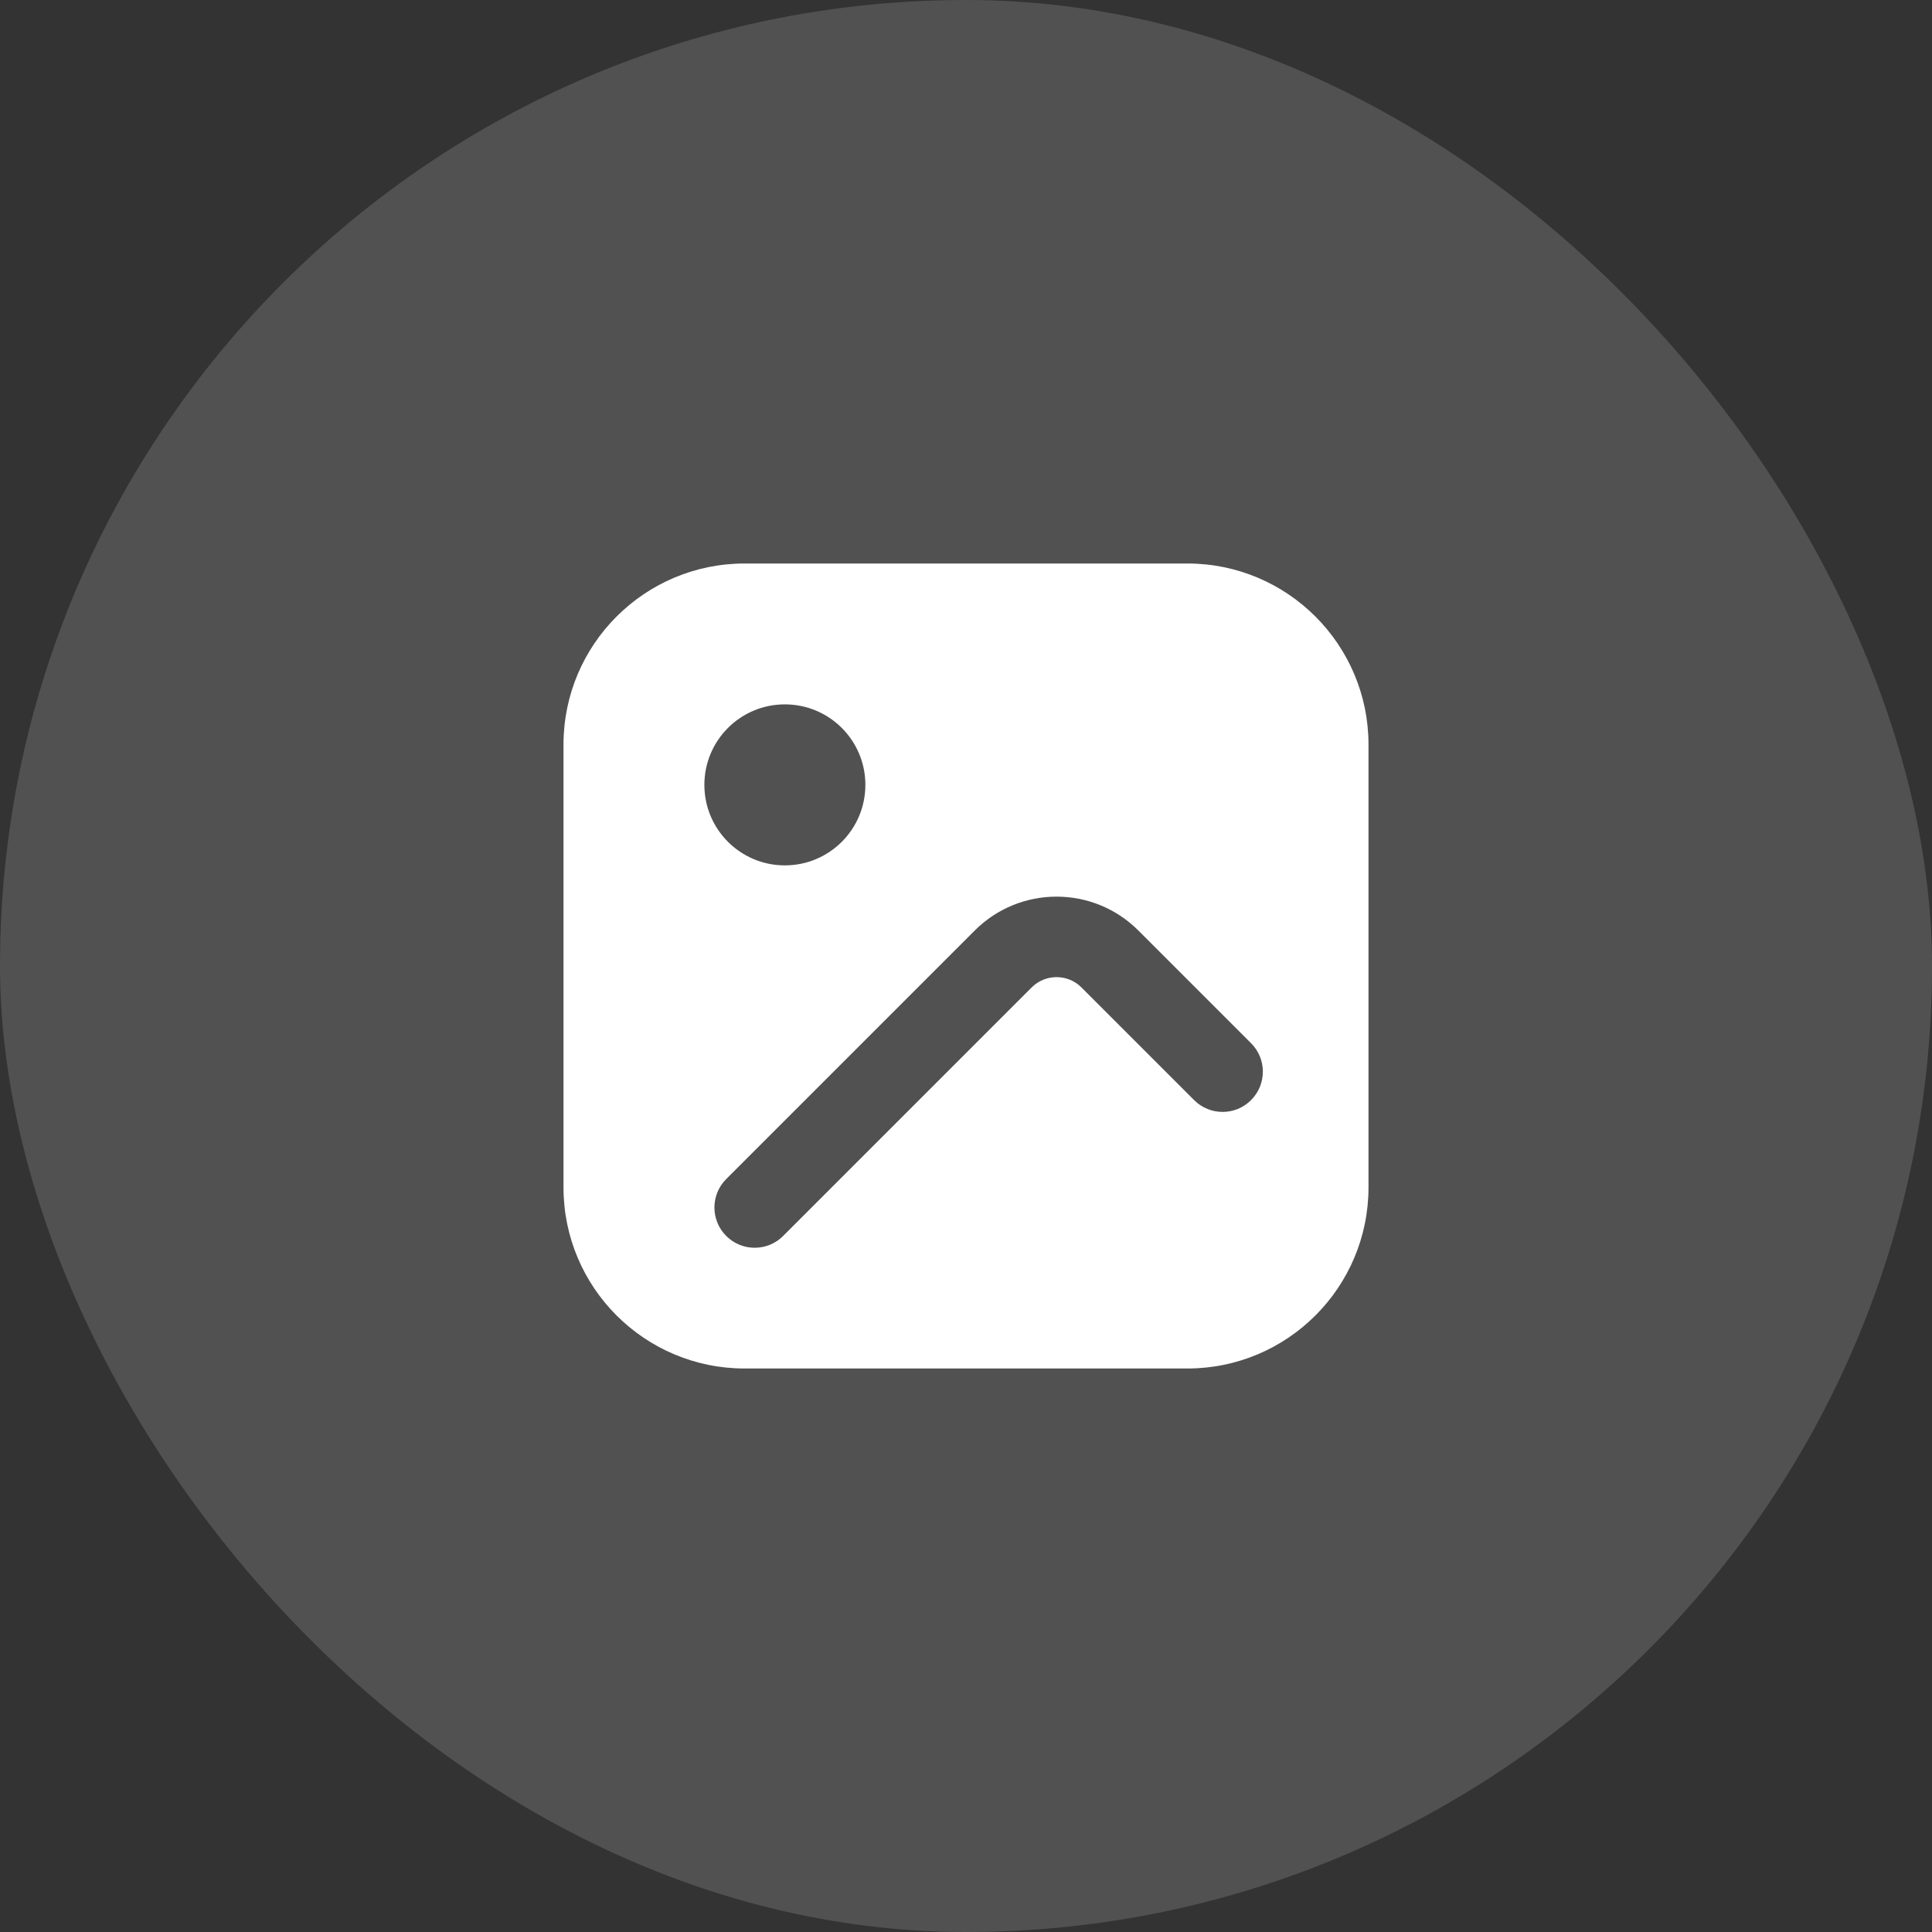
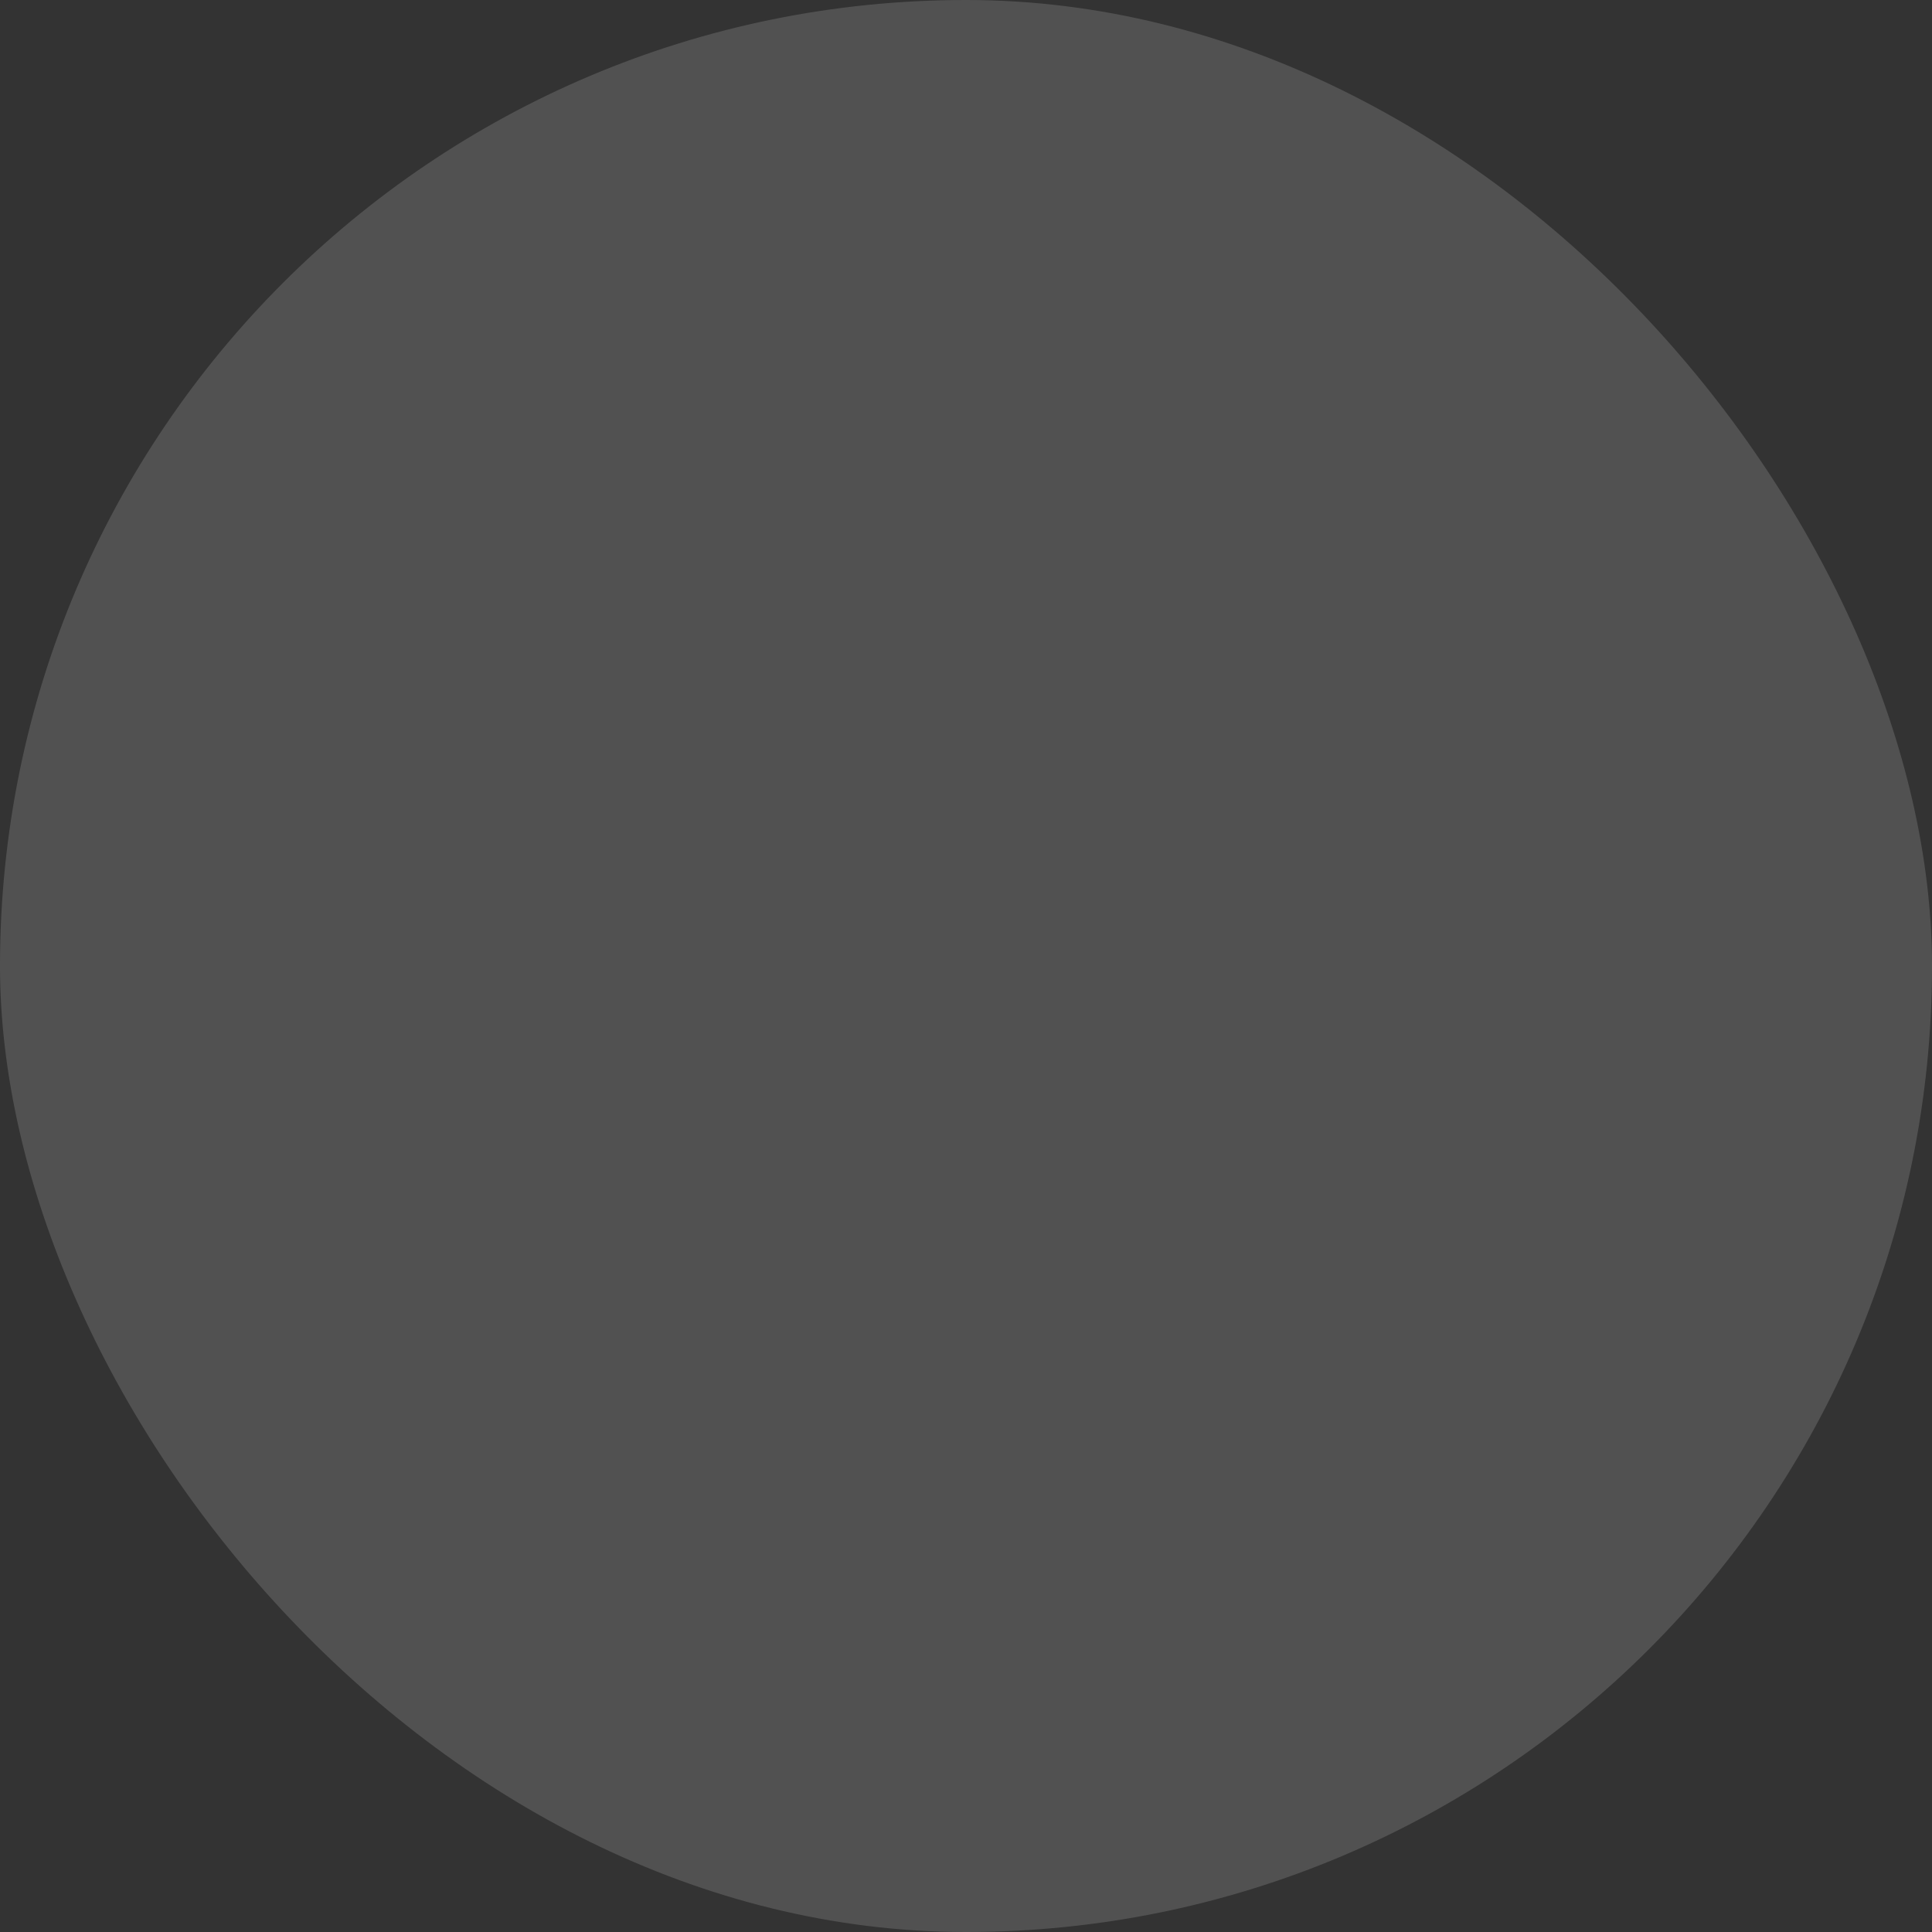
<svg xmlns="http://www.w3.org/2000/svg" width="48" height="48" viewBox="0 0 48 48" fill="none">
  <rect x="0" y="0" width="48" height="48" fill="#333333" stroke="none" />
  <rect width="48" height="48" rx="24" fill="white" fill-opacity="0.15" />
-   <path fill-rule="evenodd" clip-rule="evenodd" d="M14 18.5C14 16.015 16.015 14 18.5 14H29.5C31.985 14 34 16.015 34 18.5V29.5C34 31.985 31.985 34 29.5 34H18.5C16.015 34 14 31.985 14 29.5V18.5ZM21.5 19.5C21.5 20.605 20.605 21.5 19.5 21.5C18.395 21.5 17.5 20.605 17.5 19.5C17.5 18.395 18.395 17.5 19.5 17.5C20.605 17.5 21.5 18.395 21.5 19.5ZM25.631 24.533C25.973 24.191 26.527 24.191 26.869 24.533L29.668 27.332C30.058 27.723 30.692 27.723 31.082 27.332C31.473 26.942 31.473 26.308 31.082 25.918L28.283 23.119C27.16 21.996 25.34 21.996 24.217 23.119L18.043 29.293C17.652 29.683 17.652 30.317 18.043 30.707C18.433 31.098 19.067 31.098 19.457 30.707L25.631 24.533Z" fill="white" />
</svg>